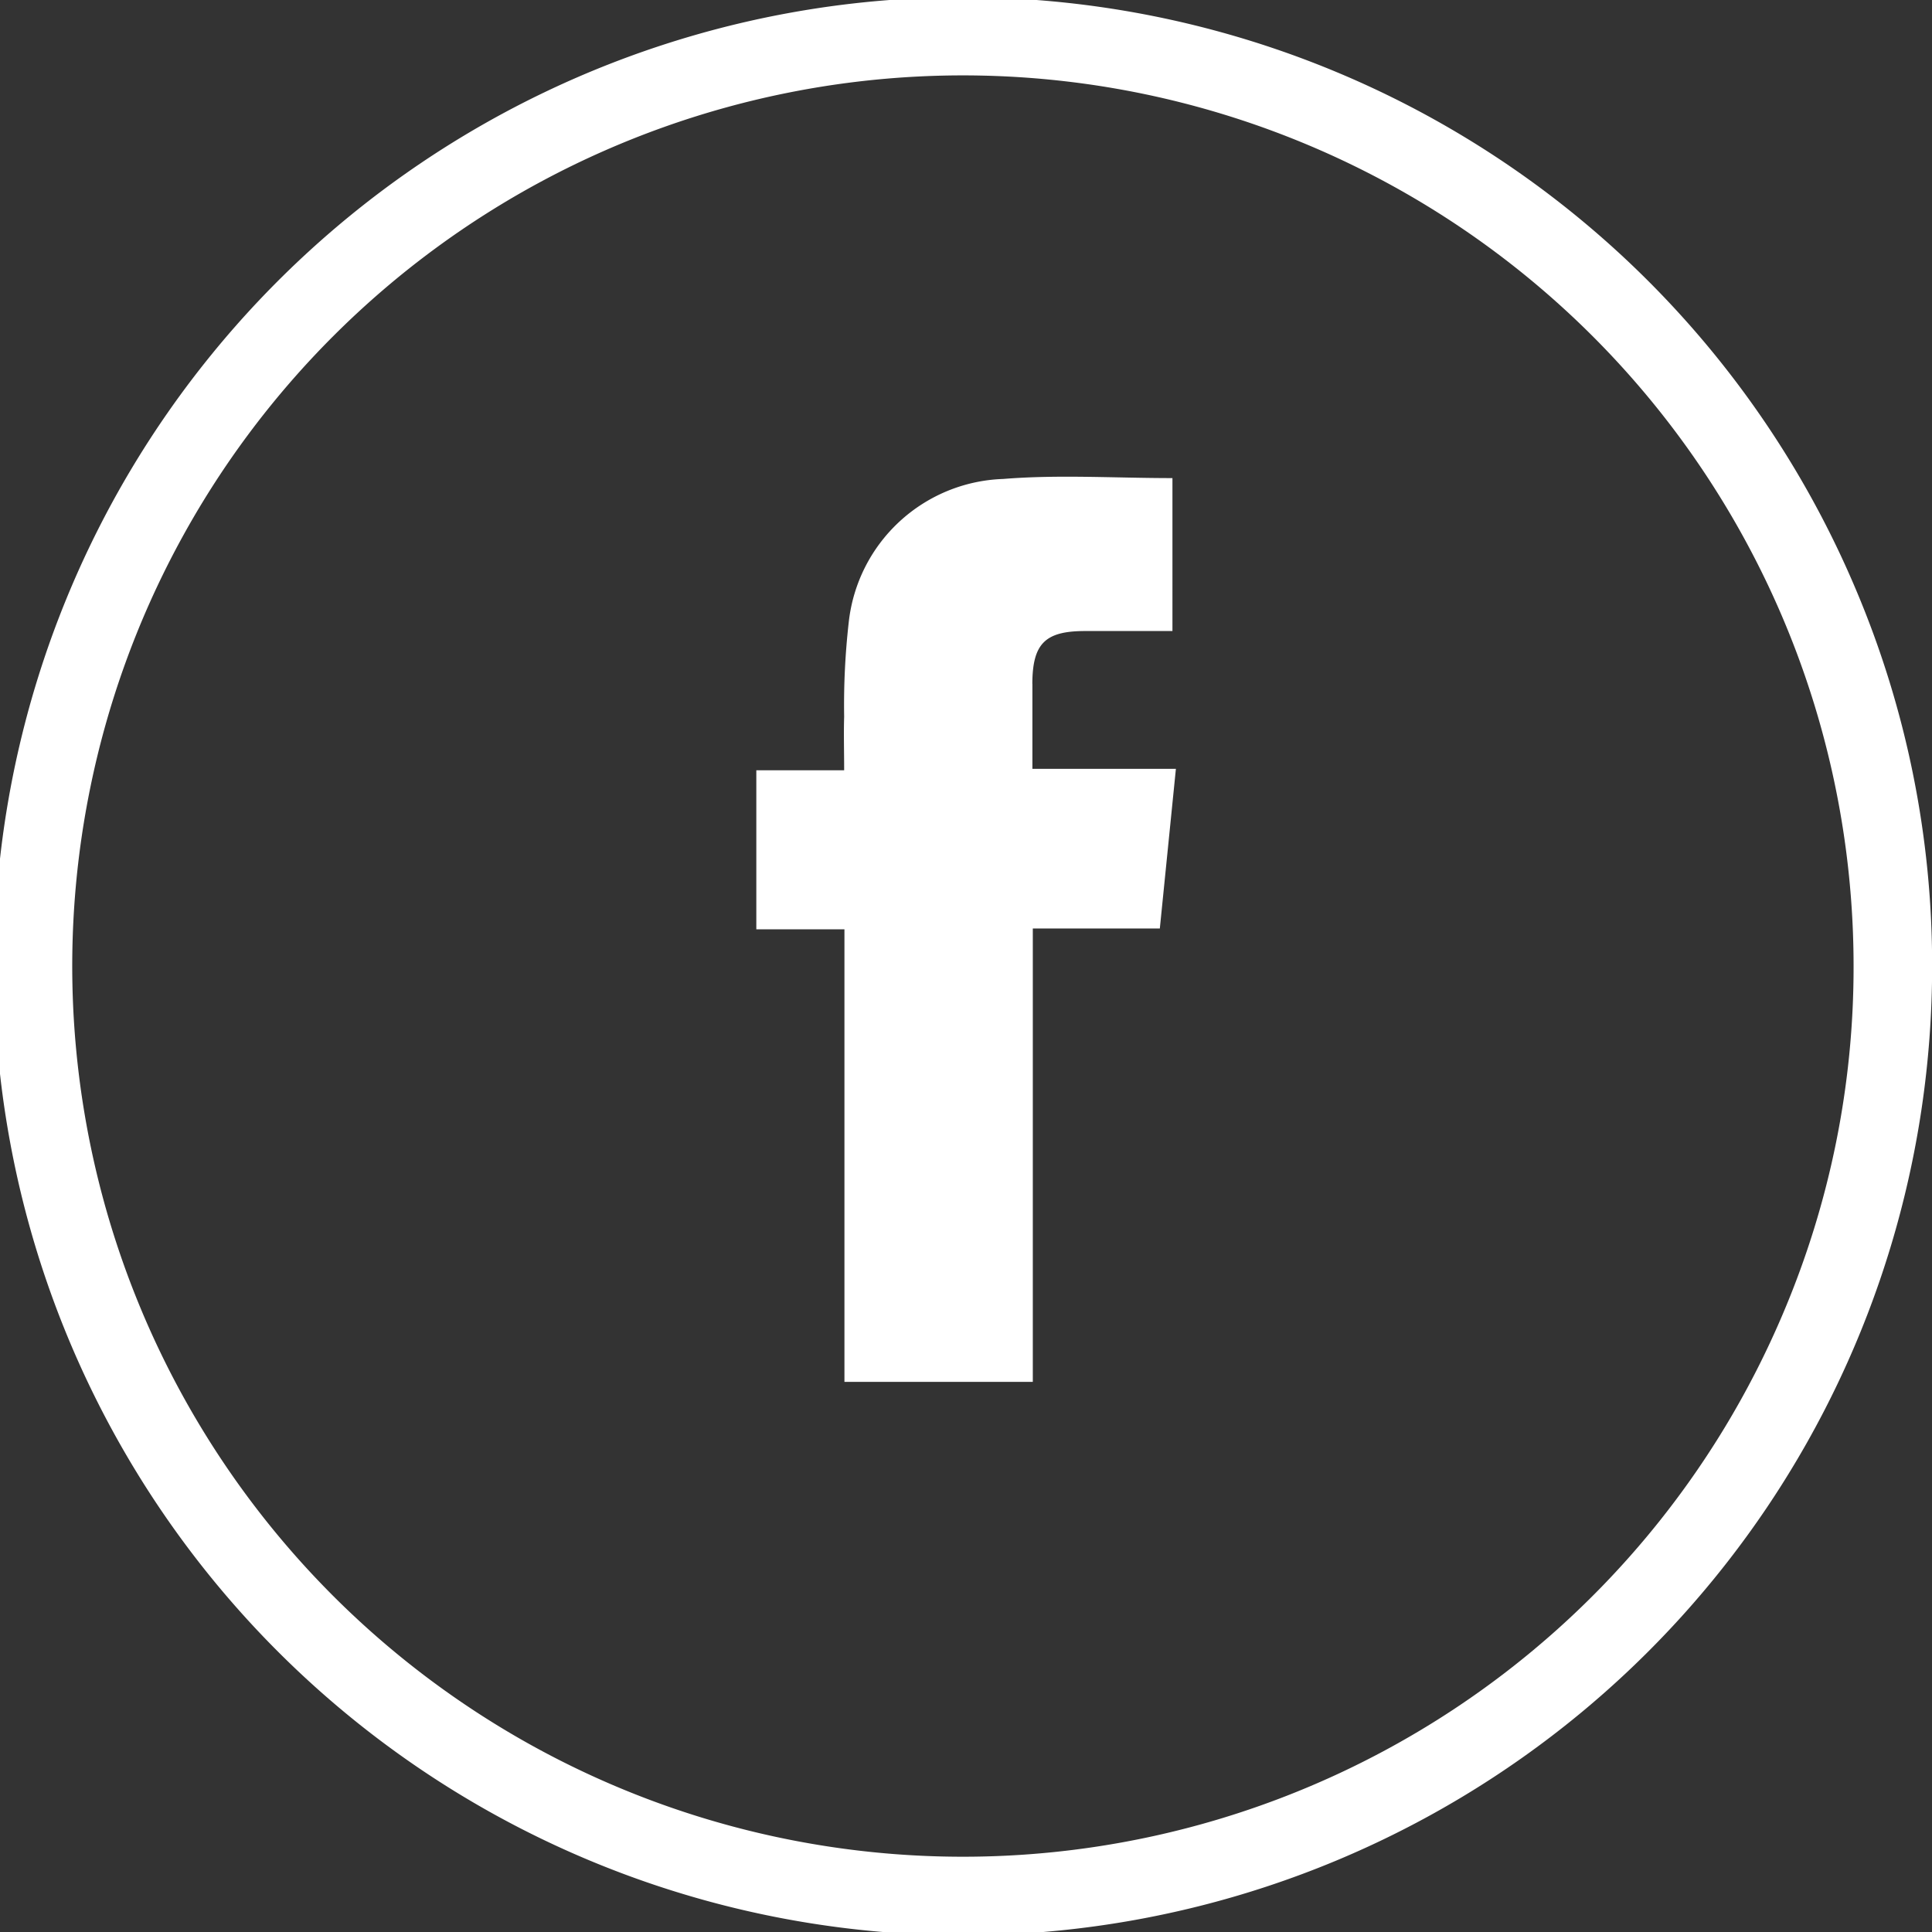
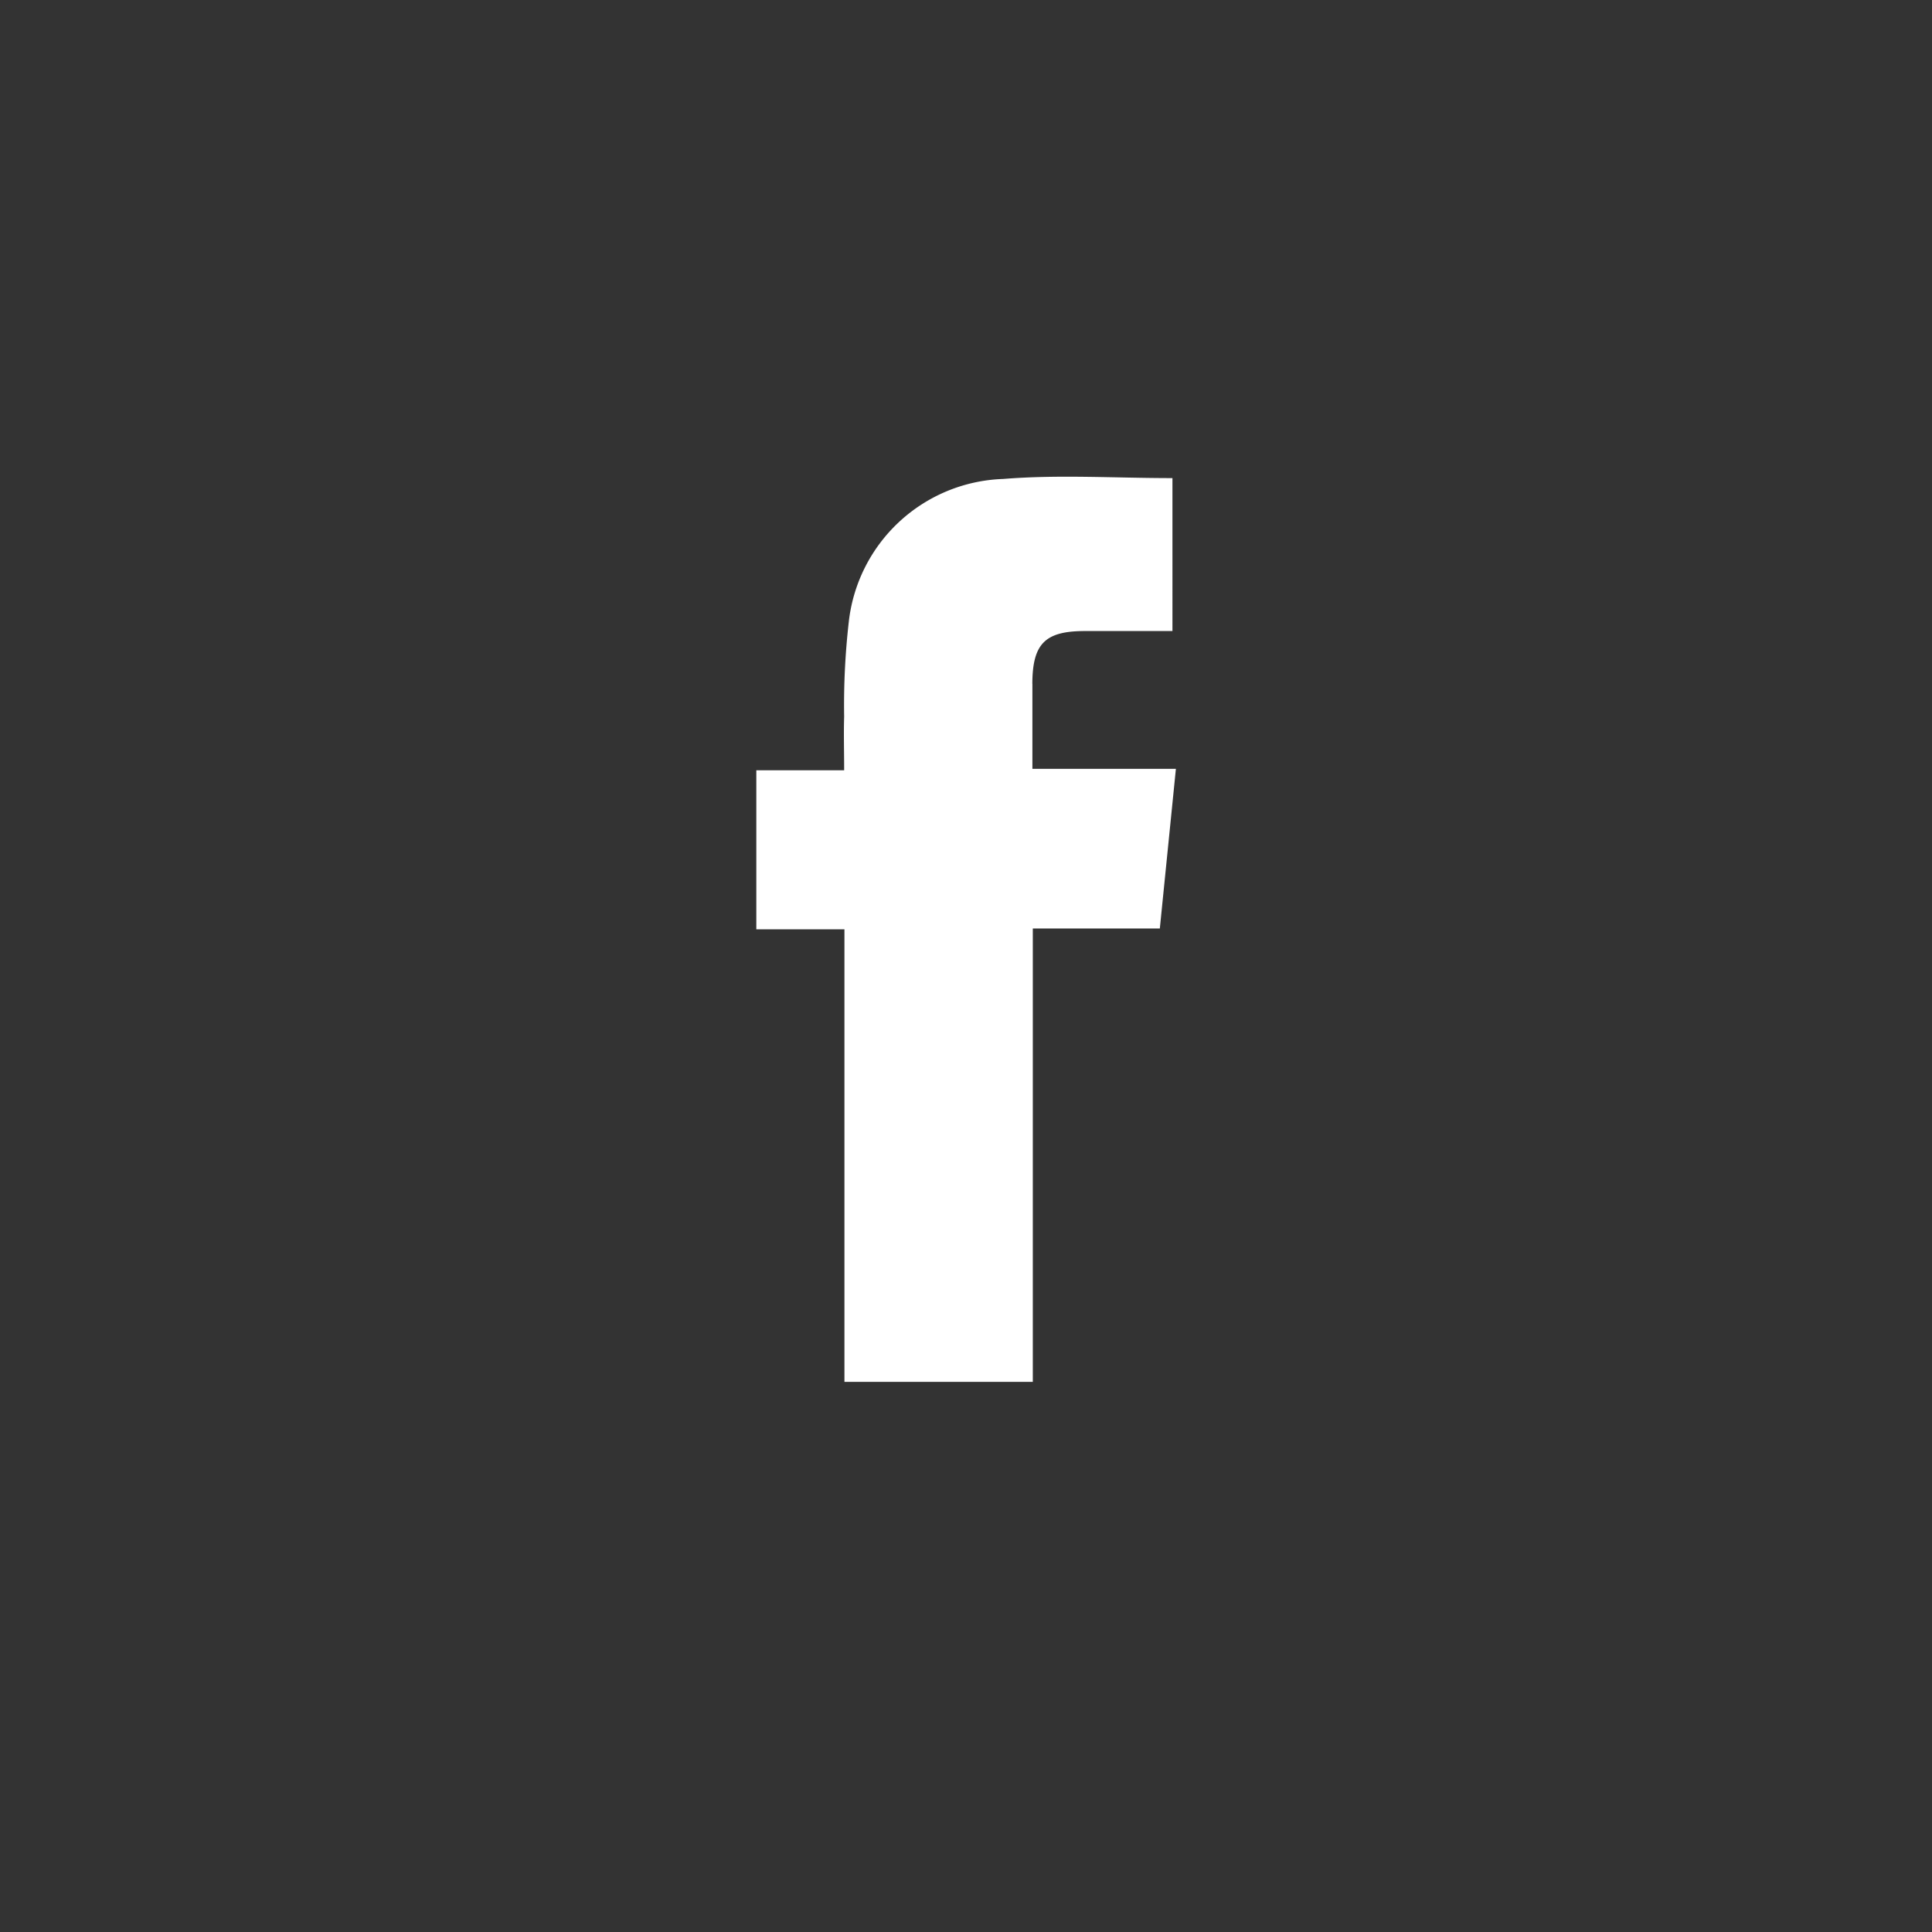
<svg xmlns="http://www.w3.org/2000/svg" id="Group_339" data-name="Group 339" width="60.975" height="60.975" viewBox="0 0 60.975 60.975">
  <rect x="0" y="0" width="60.975" height="60.975" fill="#333333" stroke="none" />
  <path id="Path_58" data-name="Path 58" d="M394.607,249.8c.006-1.263.4-1.658,1.64-1.663.934,0,1.869,0,2.782,0V243.31c-1.819,0-3.589-.115-5.339.027a5.077,5.077,0,0,0-4.878,4.529,23.137,23.137,0,0,0-.144,2.977c-.017.536,0,1.072,0,1.689h-2.772v5.018h2.781v14.284h5.945V257.524h4.009l.507-5.038h-4.529c0-.951,0-1.817,0-2.684" transform="translate(-362.026 -228.221)" fill="#fff" />
-   <path id="Path_59" data-name="Path 59" d="M58.579,18.62a30.584,30.584,0,1,0,2.4,11.868,30.385,30.385,0,0,0-2.4-11.868M56.3,41.391a28.11,28.11,0,1,1,2.2-10.9,27.92,27.92,0,0,1-2.2,10.9" transform="translate(0 0)" fill="#fff" />
</svg>